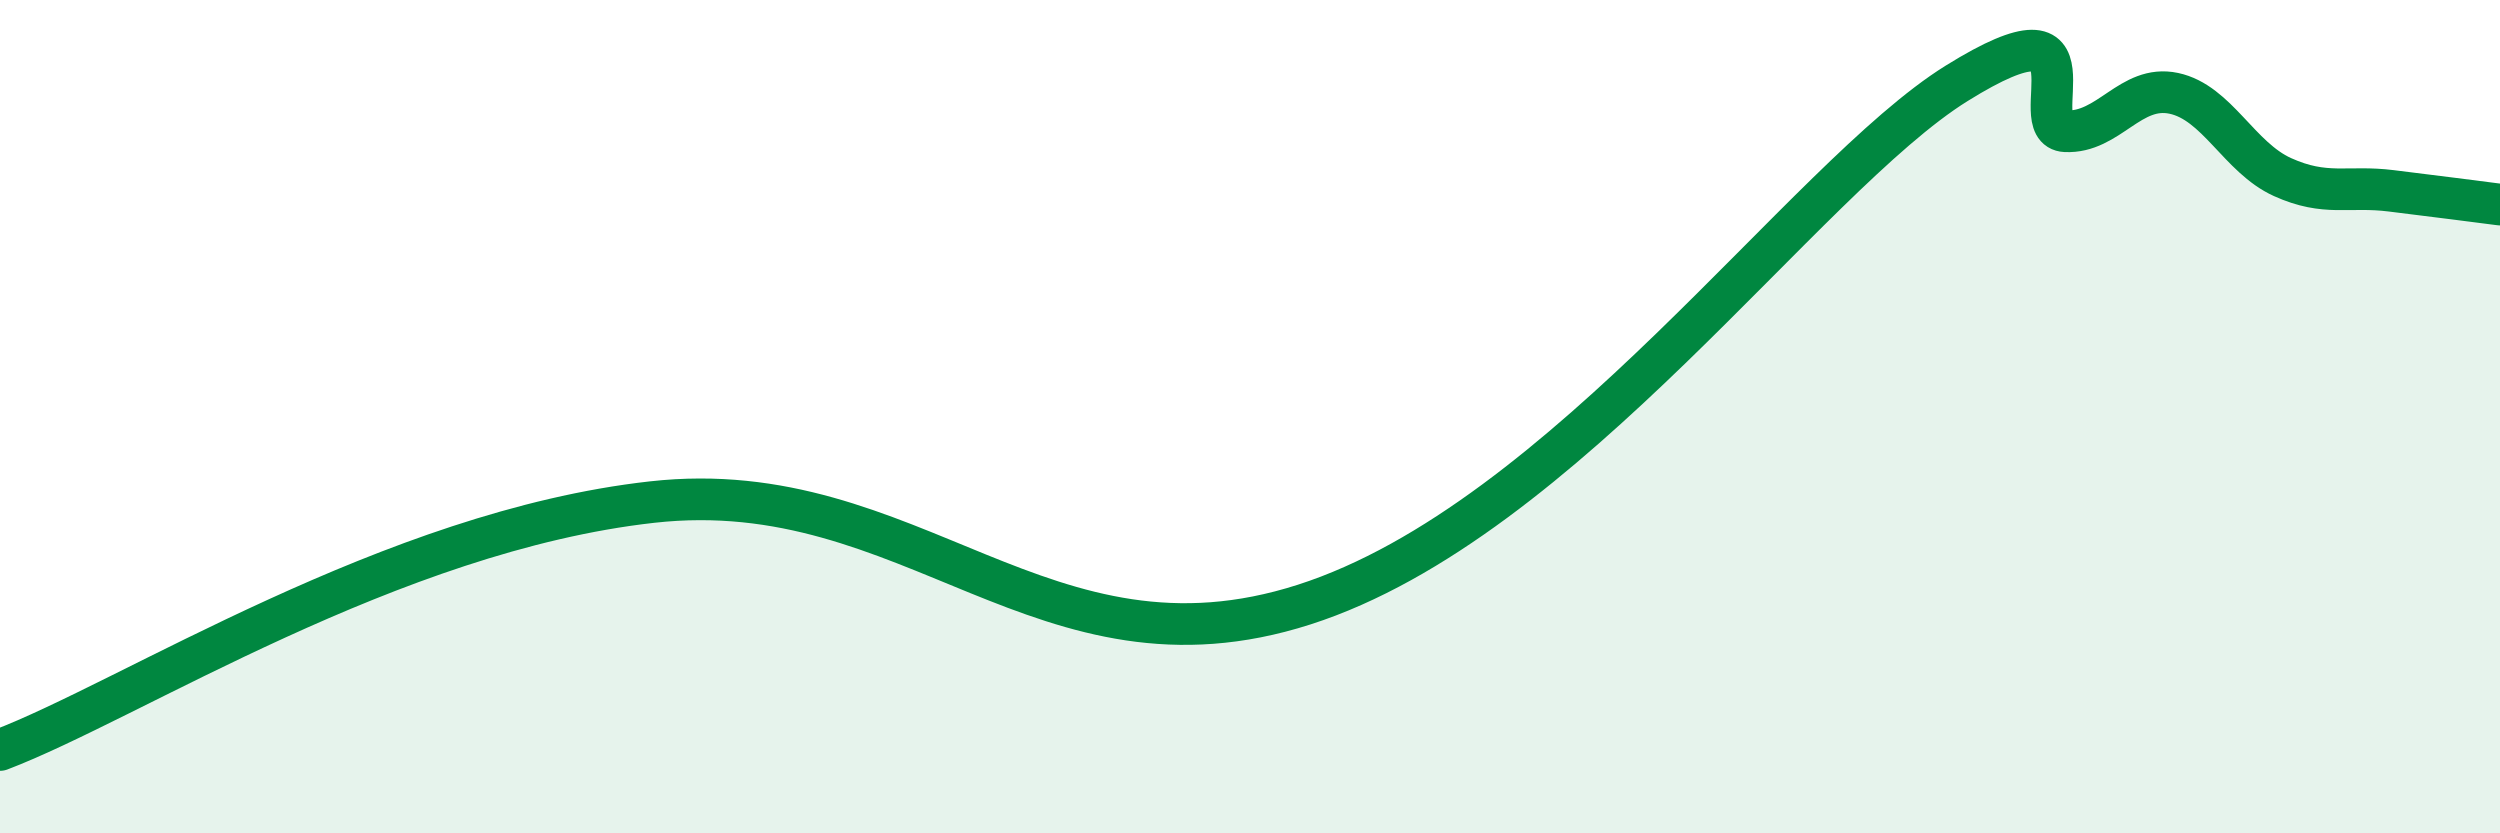
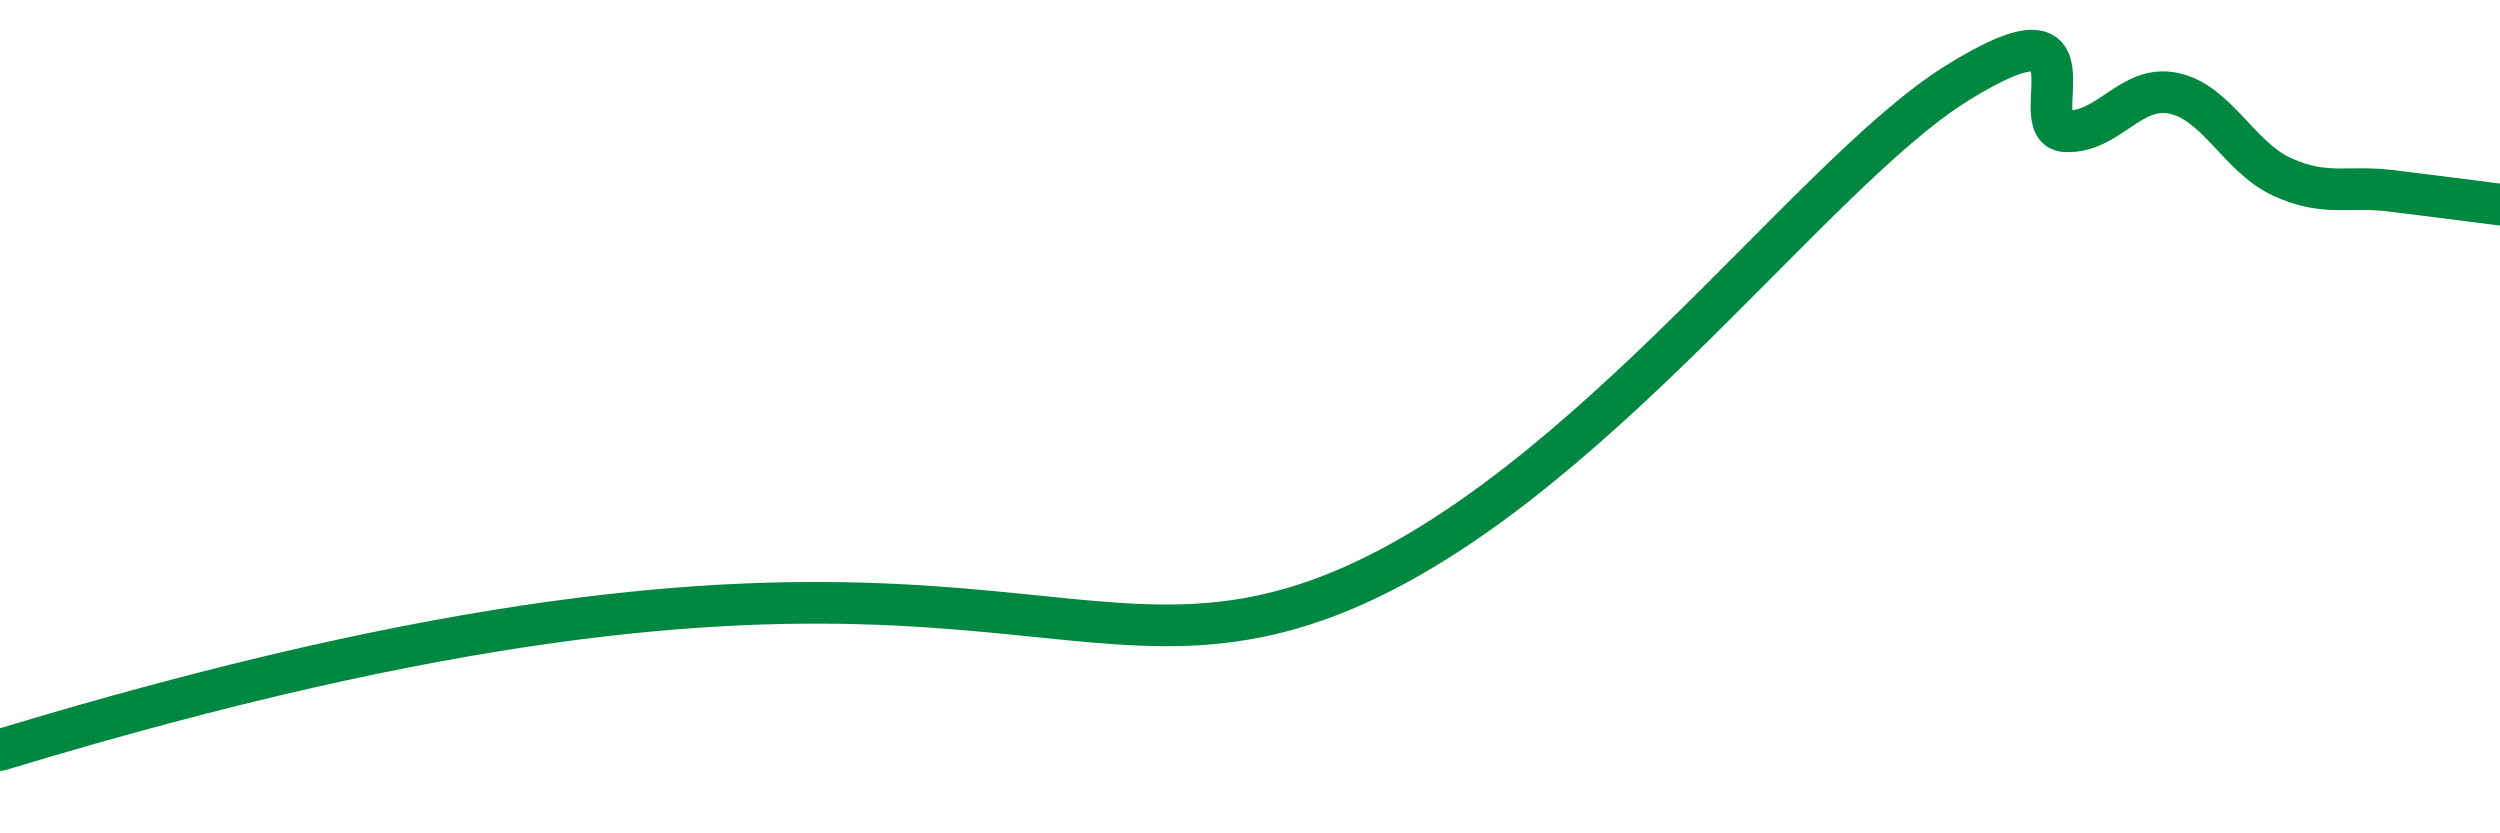
<svg xmlns="http://www.w3.org/2000/svg" width="60" height="20" viewBox="0 0 60 20">
-   <path d="M 0,18 C 3.13,16.81 9.39,12.75 15.65,12.05 C 21.91,11.35 25.04,16.52 31.3,14.51 C 37.56,12.5 43.31,4.27 46.96,2 C 50.61,-0.27 48.53,3.1 49.57,3.15 C 50.61,3.2 51.13,2.02 52.17,2.24 C 53.21,2.46 53.74,3.78 54.78,4.25 C 55.82,4.72 56.35,4.45 57.39,4.58 C 58.43,4.71 59.48,4.84 60,4.91L60 20L0 20Z" fill="#008740" opacity="0.1" stroke-linecap="round" stroke-linejoin="round" />
-   <path d="M 0,18 C 3.13,16.81 9.39,12.75 15.65,12.05 C 21.91,11.35 25.04,16.52 31.3,14.51 C 37.56,12.5 43.31,4.27 46.96,2 C 50.61,-0.27 48.53,3.1 49.57,3.15 C 50.61,3.2 51.13,2.02 52.17,2.24 C 53.21,2.46 53.74,3.78 54.78,4.25 C 55.82,4.72 56.35,4.45 57.39,4.58 C 58.43,4.71 59.48,4.84 60,4.91" stroke="#008740" stroke-width="1" fill="none" stroke-linecap="round" stroke-linejoin="round" />
+   <path d="M 0,18 C 21.91,11.35 25.04,16.52 31.3,14.51 C 37.56,12.5 43.31,4.27 46.96,2 C 50.61,-0.27 48.53,3.1 49.57,3.15 C 50.61,3.2 51.13,2.02 52.17,2.24 C 53.21,2.46 53.74,3.78 54.78,4.25 C 55.82,4.72 56.35,4.45 57.39,4.58 C 58.43,4.71 59.48,4.84 60,4.91" stroke="#008740" stroke-width="1" fill="none" stroke-linecap="round" stroke-linejoin="round" />
</svg>